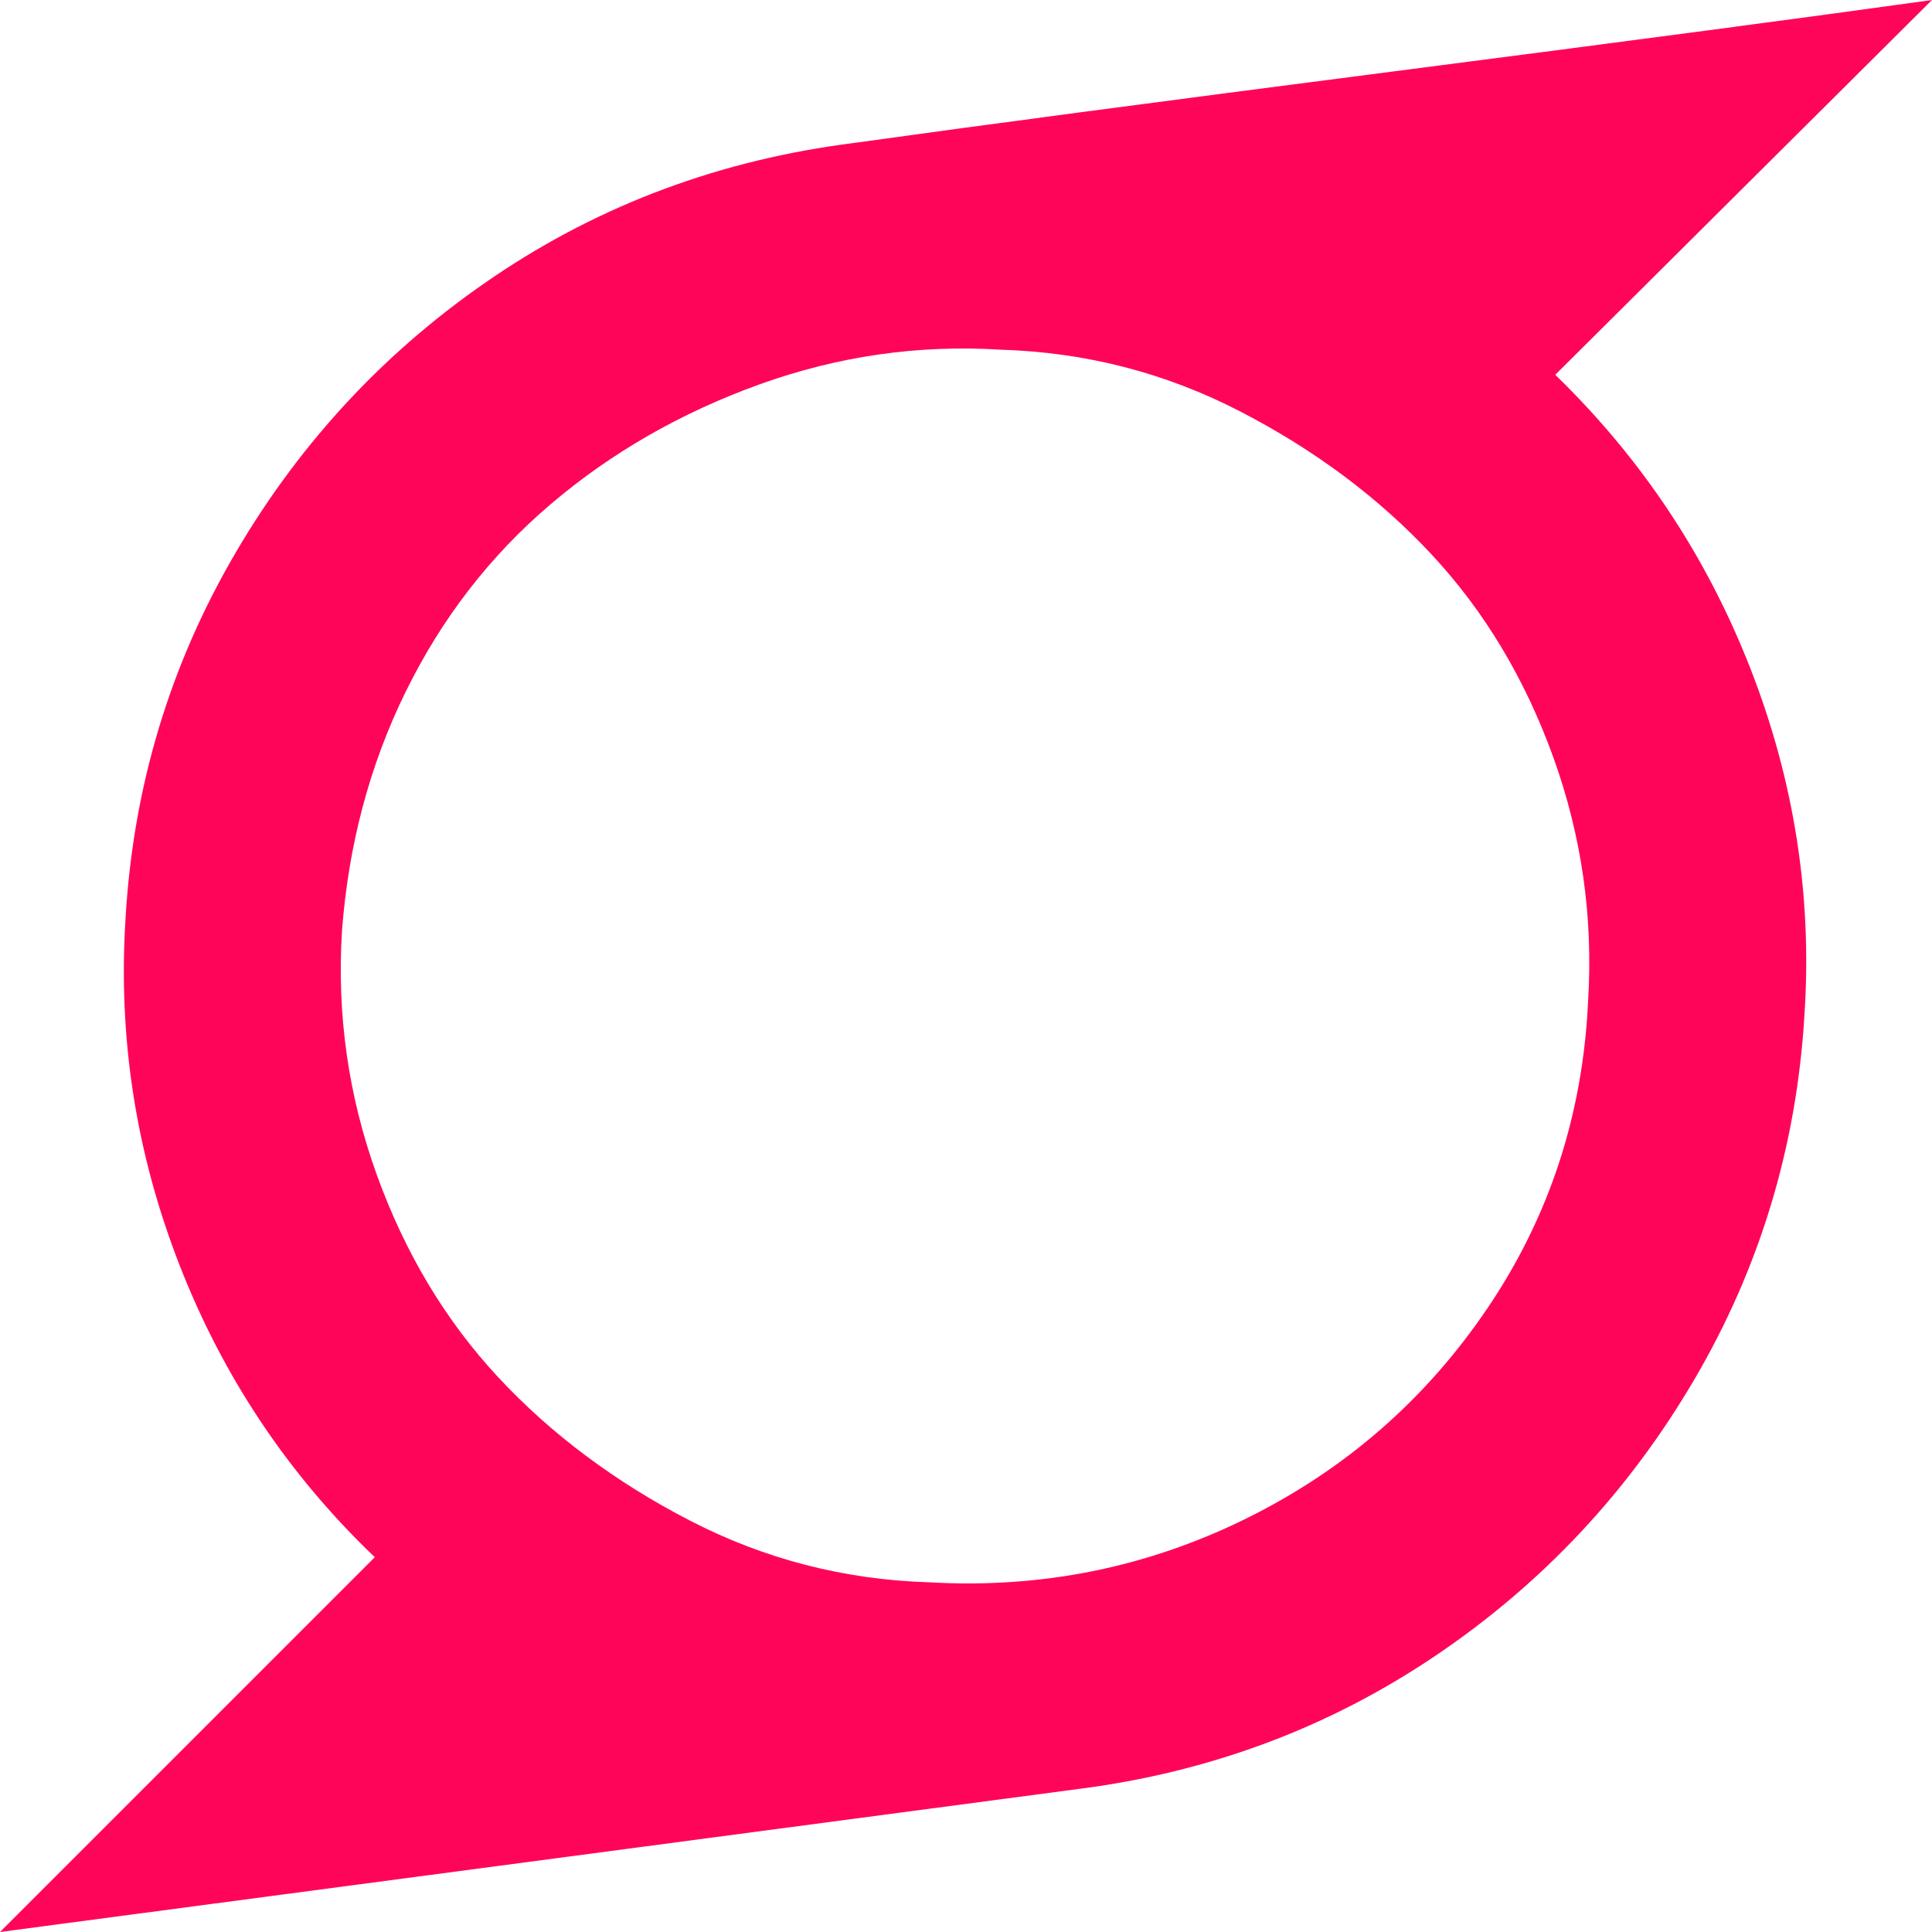
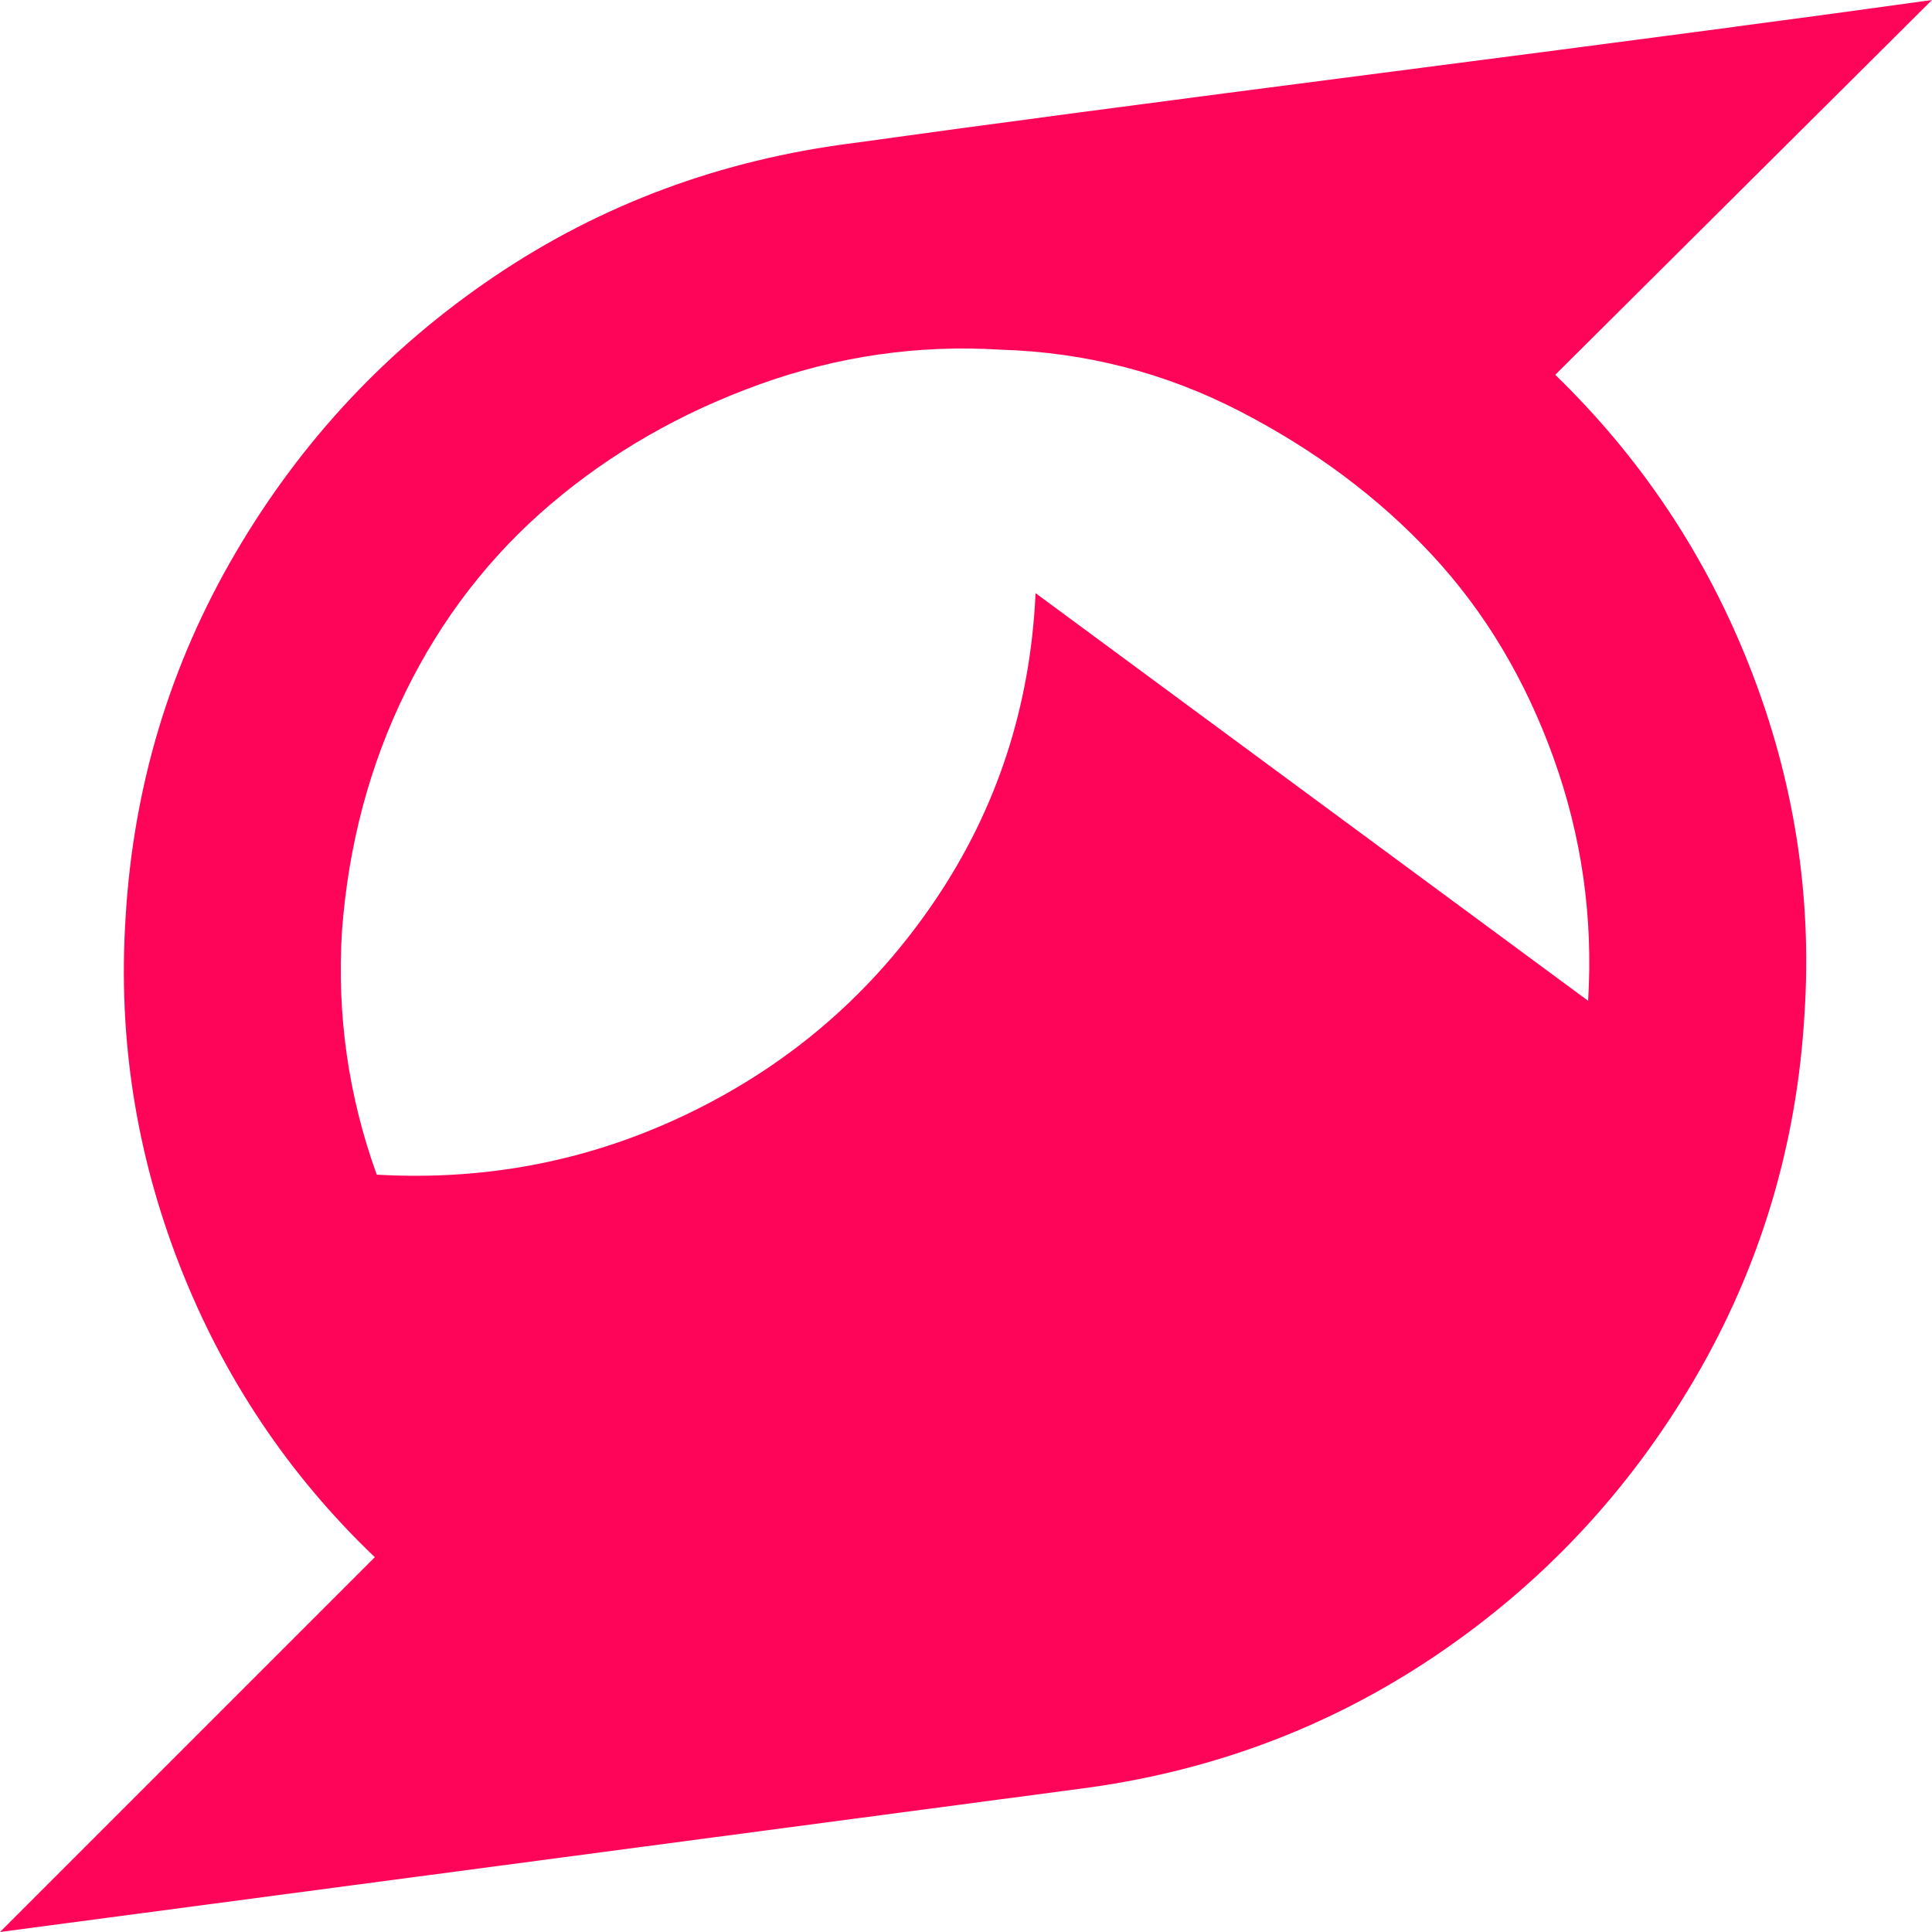
<svg xmlns="http://www.w3.org/2000/svg" version="1.1" width="250" height="250" viewBox="0 0 32 32">
-   <path style="fill:#ff055a" d="M26.304 16.576q0.128-2.080-0.576-4.032t-2.016-3.36-3.168-2.368-3.968-1.024q-2.048-0.128-4 0.576t-3.456 1.984-2.4 3.104-1.056 3.968q-0.128 2.080 0.576 4.032t2.016 3.36 3.168 2.368 3.968 1.024q2.784 0.16 5.248-1.056t4-3.488 1.664-5.088zM32 0l-6.24 6.208q2.144 2.080 3.232 4.864t0.896 5.728q-0.192 3.264-1.824 6.048t-4.288 4.576-5.92 2.208l-17.856 2.368 6.208-6.208q-2.144-2.048-3.232-4.832t-0.896-5.76q0.192-3.264 1.824-6.048t4.288-4.576 5.952-2.208q2.976-0.416 8.928-1.184t8.928-1.184z" />
+   <path style="fill:#ff055a" d="M26.304 16.576q0.128-2.080-0.576-4.032t-2.016-3.36-3.168-2.368-3.968-1.024q-2.048-0.128-4 0.576t-3.456 1.984-2.4 3.104-1.056 3.968q-0.128 2.080 0.576 4.032q2.784 0.16 5.248-1.056t4-3.488 1.664-5.088zM32 0l-6.24 6.208q2.144 2.080 3.232 4.864t0.896 5.728q-0.192 3.264-1.824 6.048t-4.288 4.576-5.92 2.208l-17.856 2.368 6.208-6.208q-2.144-2.048-3.232-4.832t-0.896-5.76q0.192-3.264 1.824-6.048t4.288-4.576 5.952-2.208q2.976-0.416 8.928-1.184t8.928-1.184z" />
</svg>